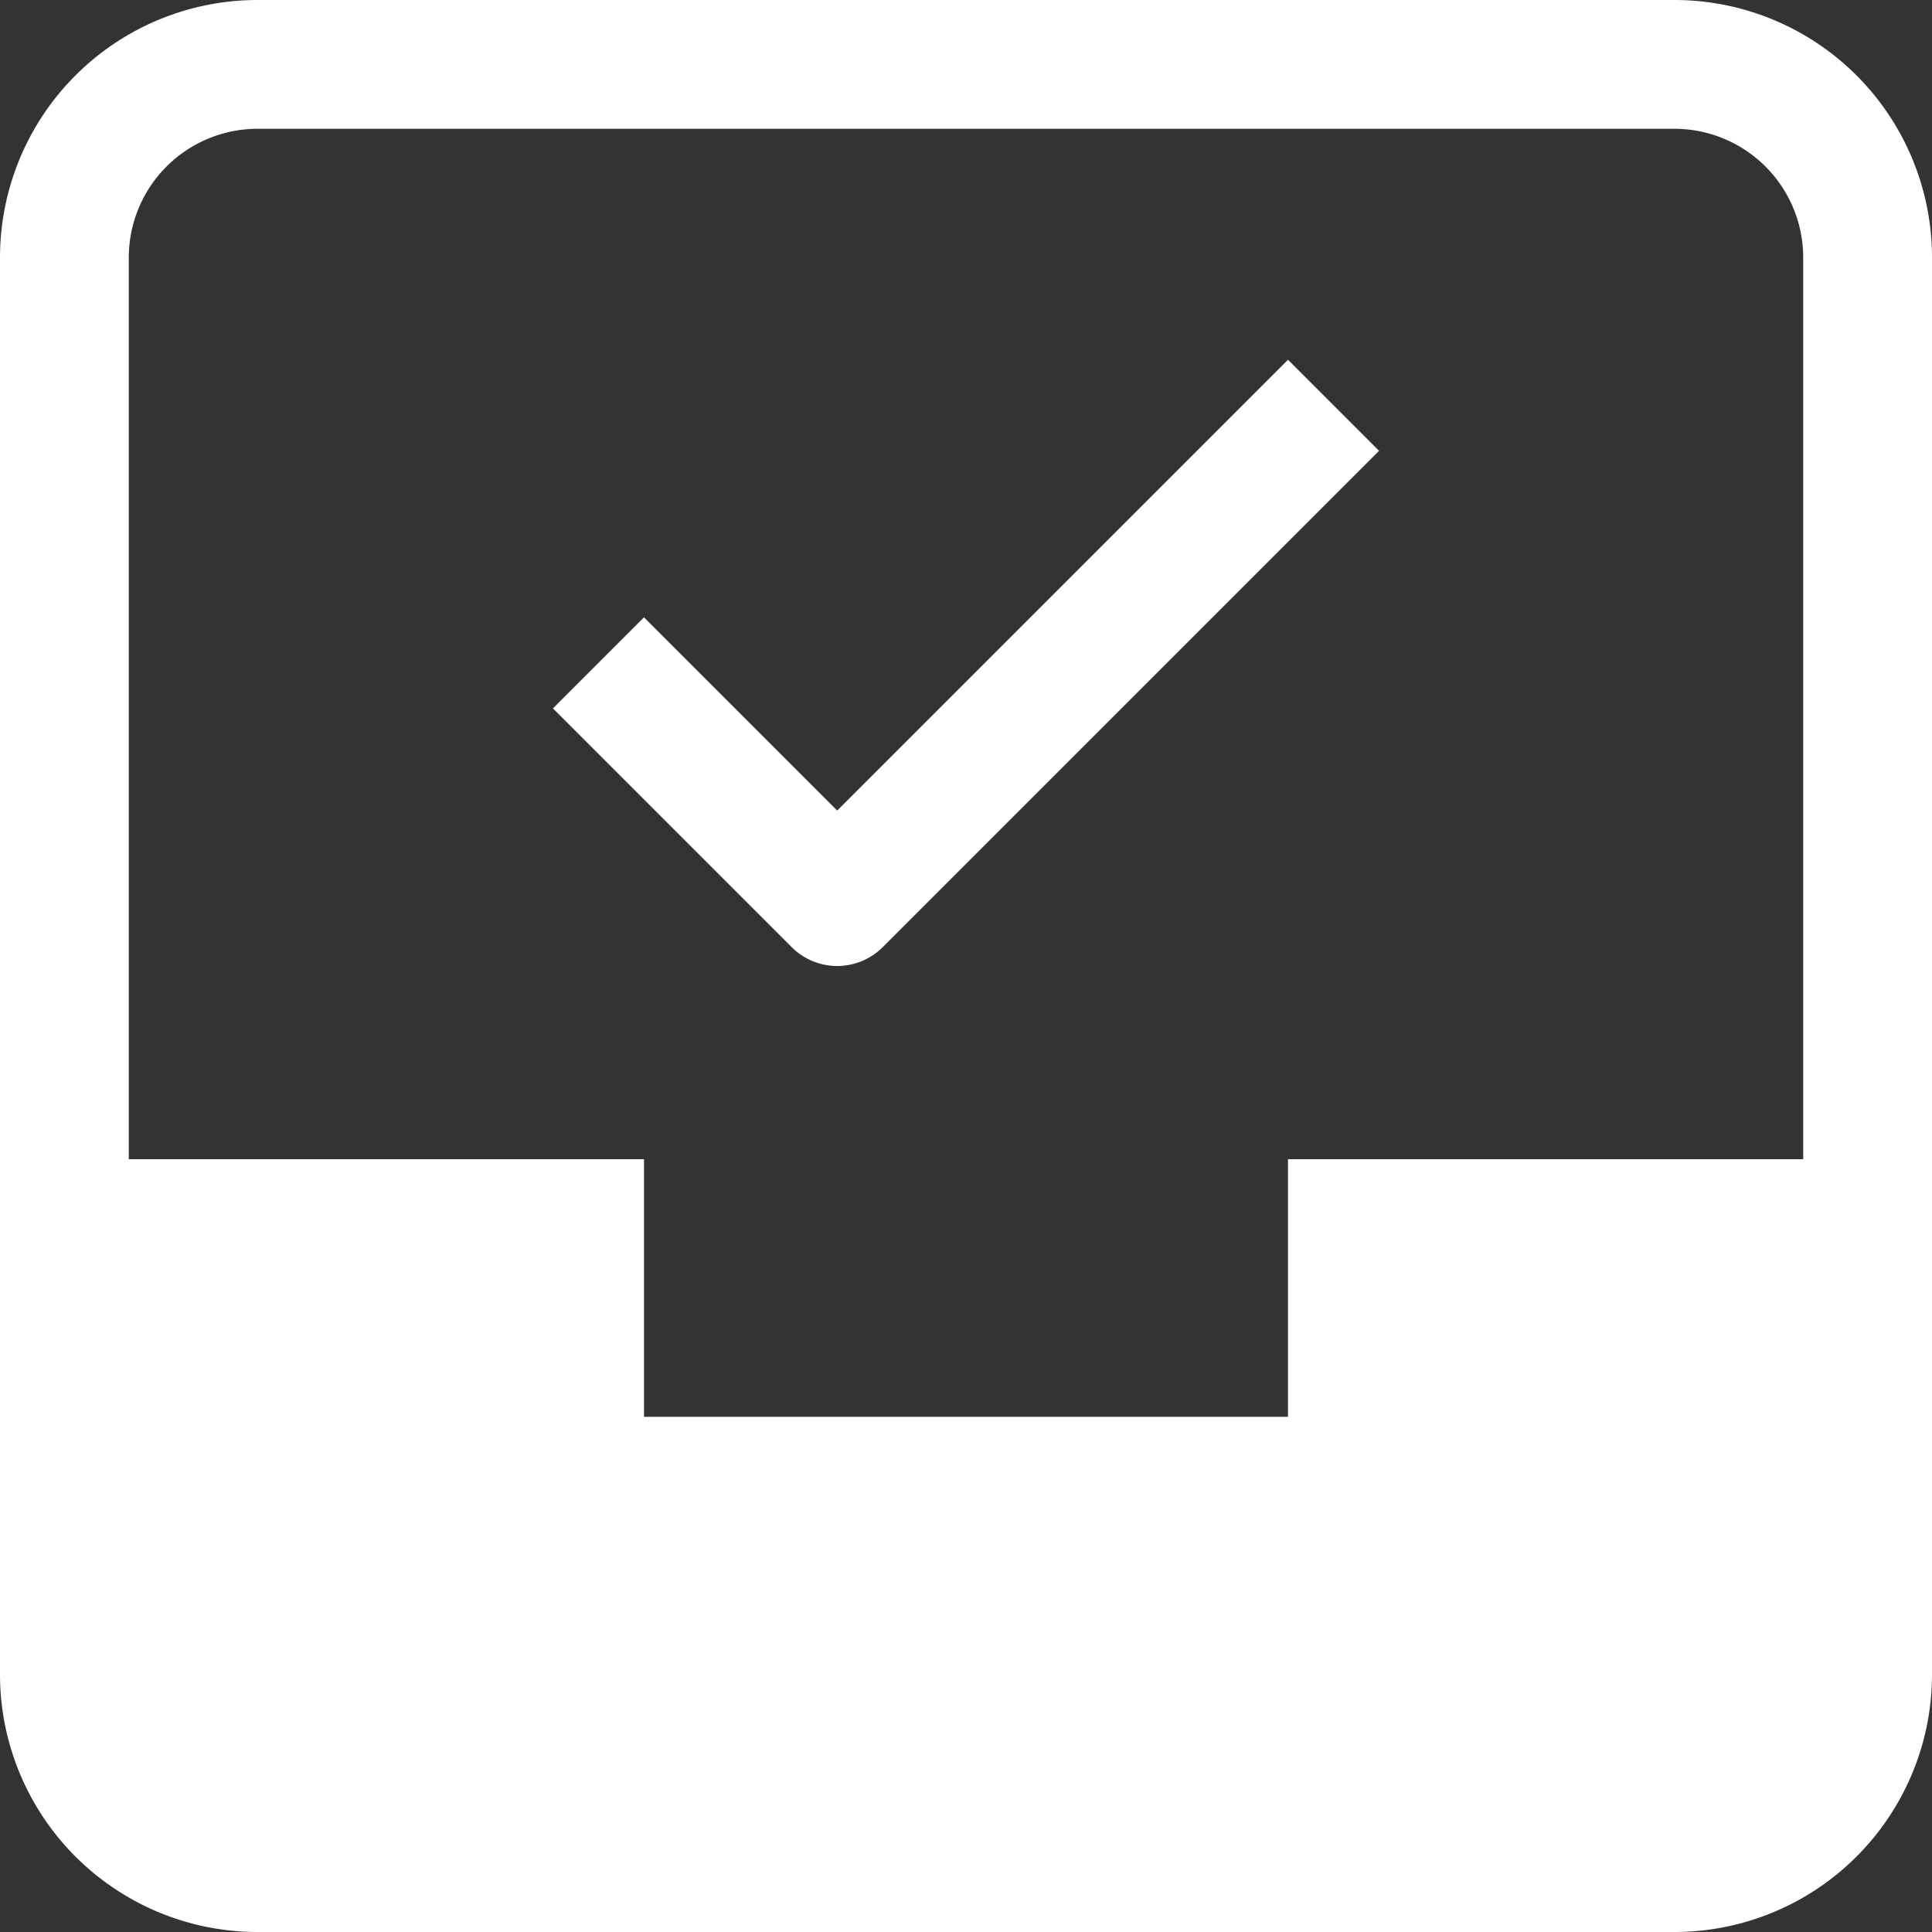
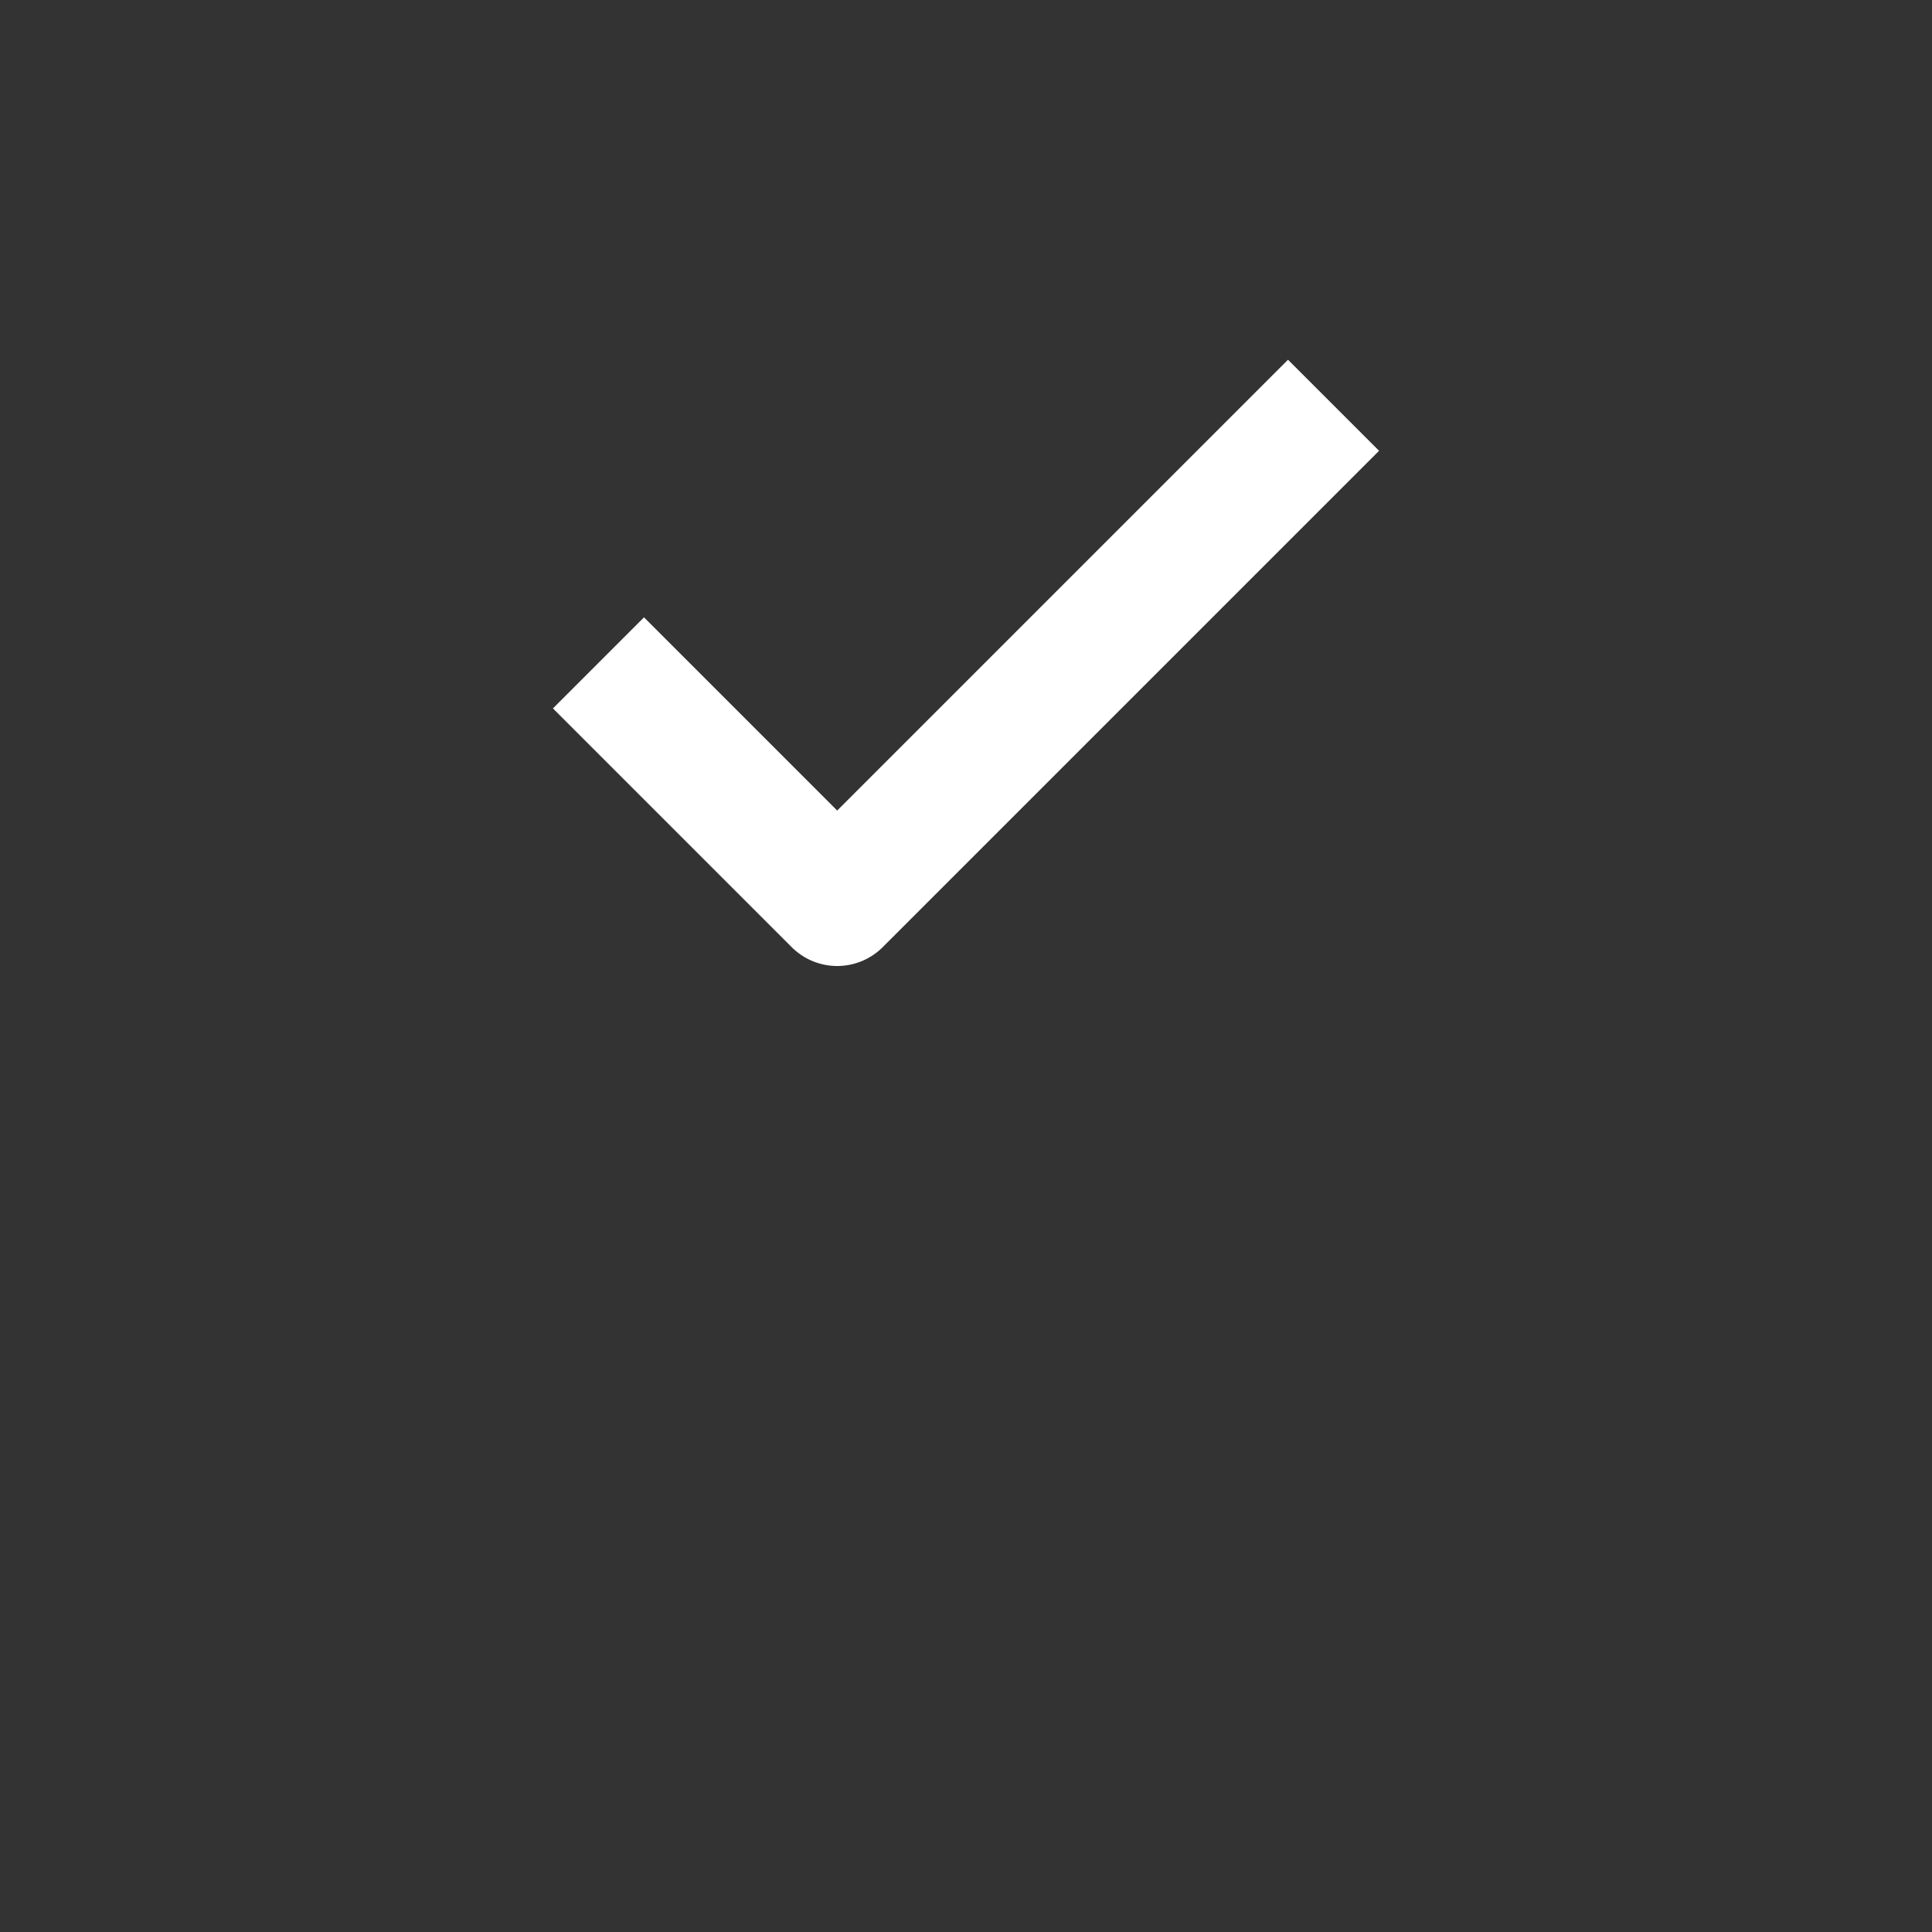
<svg xmlns="http://www.w3.org/2000/svg" width="30" height="30" viewBox="0 0 30 30">
  <rect x="0" y="0" width="30" height="30" fill="#333333" stroke="none" />
  <g transform="translate(-1 -1)">
-     <path d="M27,1H5A4,4,0,0,0,1,5V27a4,4,0,0,0,4,4H27a4,4,0,0,0,4-4V5A4,4,0,0,0,27,1ZM5,3H27a2,2,0,0,1,2,2V19H21v4H11V19H3V5A2,2,0,0,1,5,3Z" fill="#fff" />
    <path d="M14,16a1,1,0,0,1-.707-.293L9.586,12,11,10.586l3,3,7-7L22.414,8l-7.707,7.707A1,1,0,0,1,14,16Z" fill="#fff" />
  </g>
</svg>